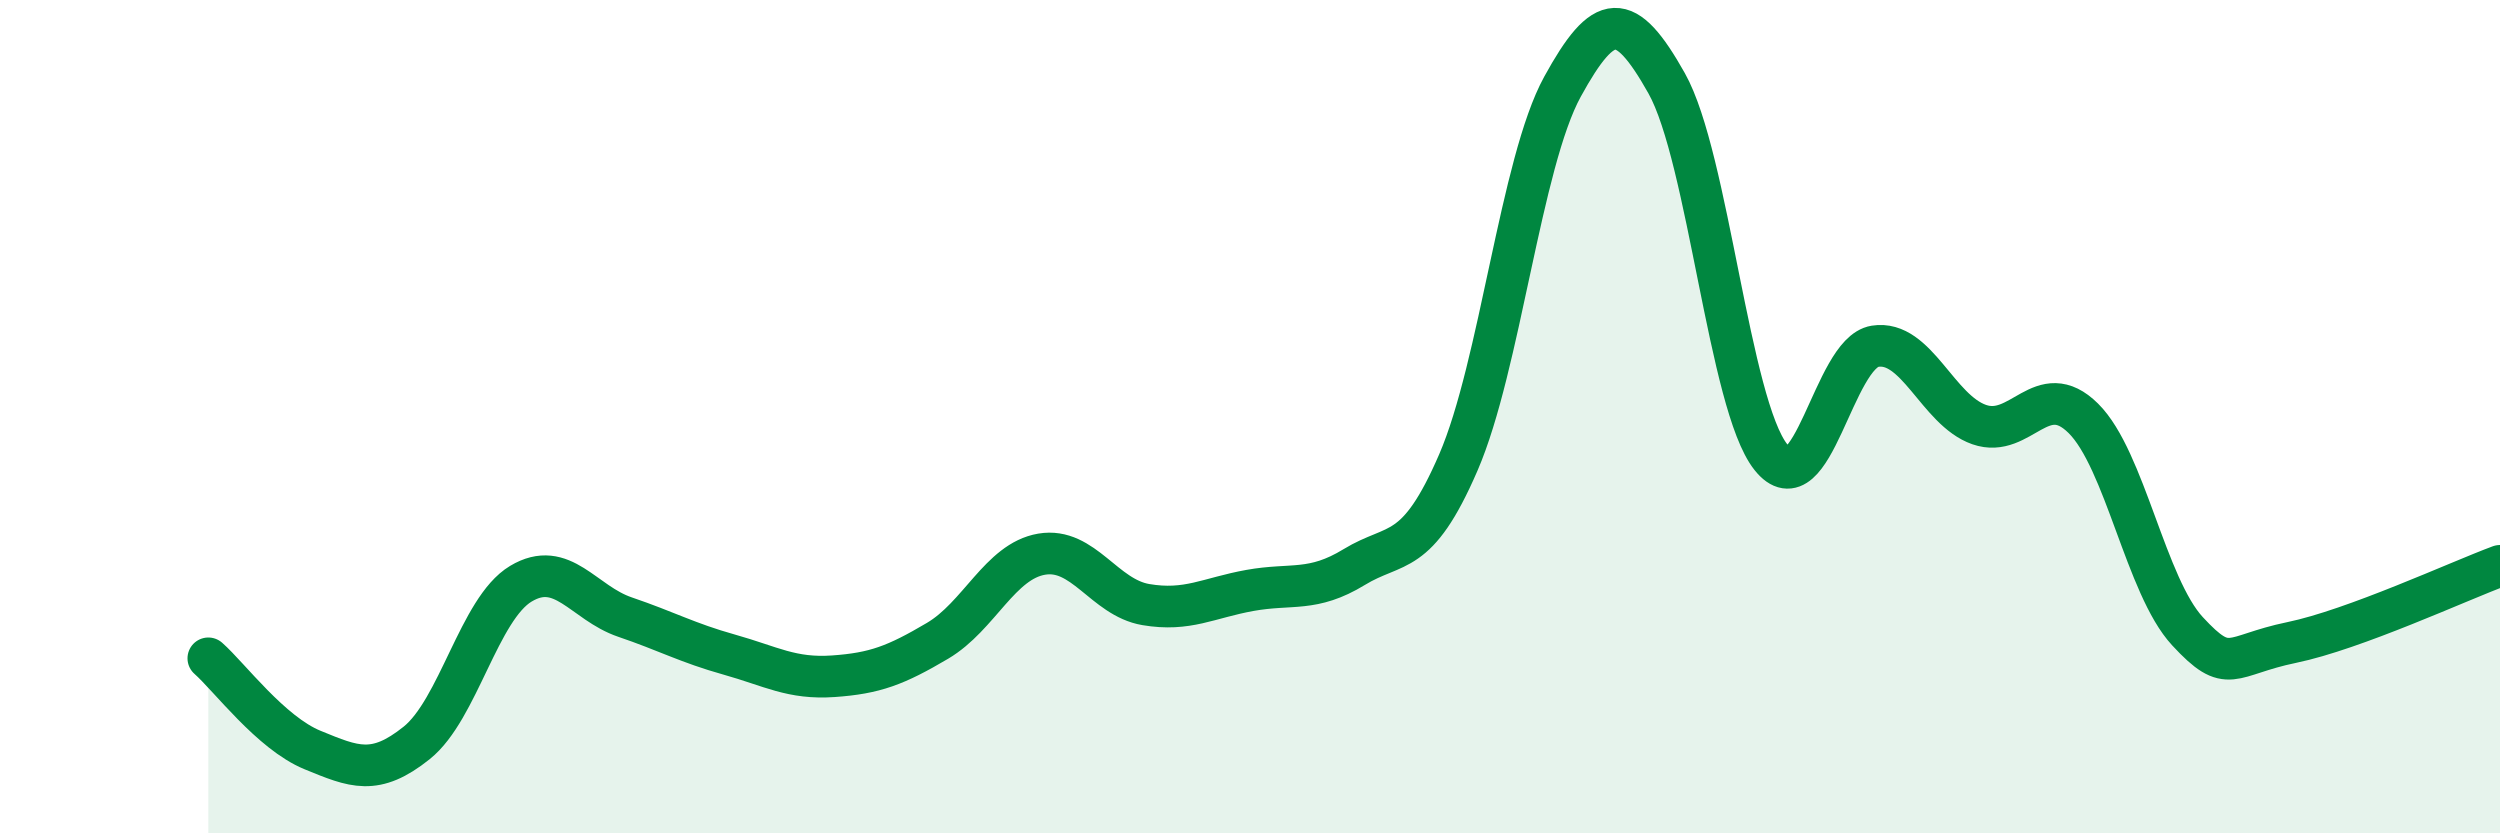
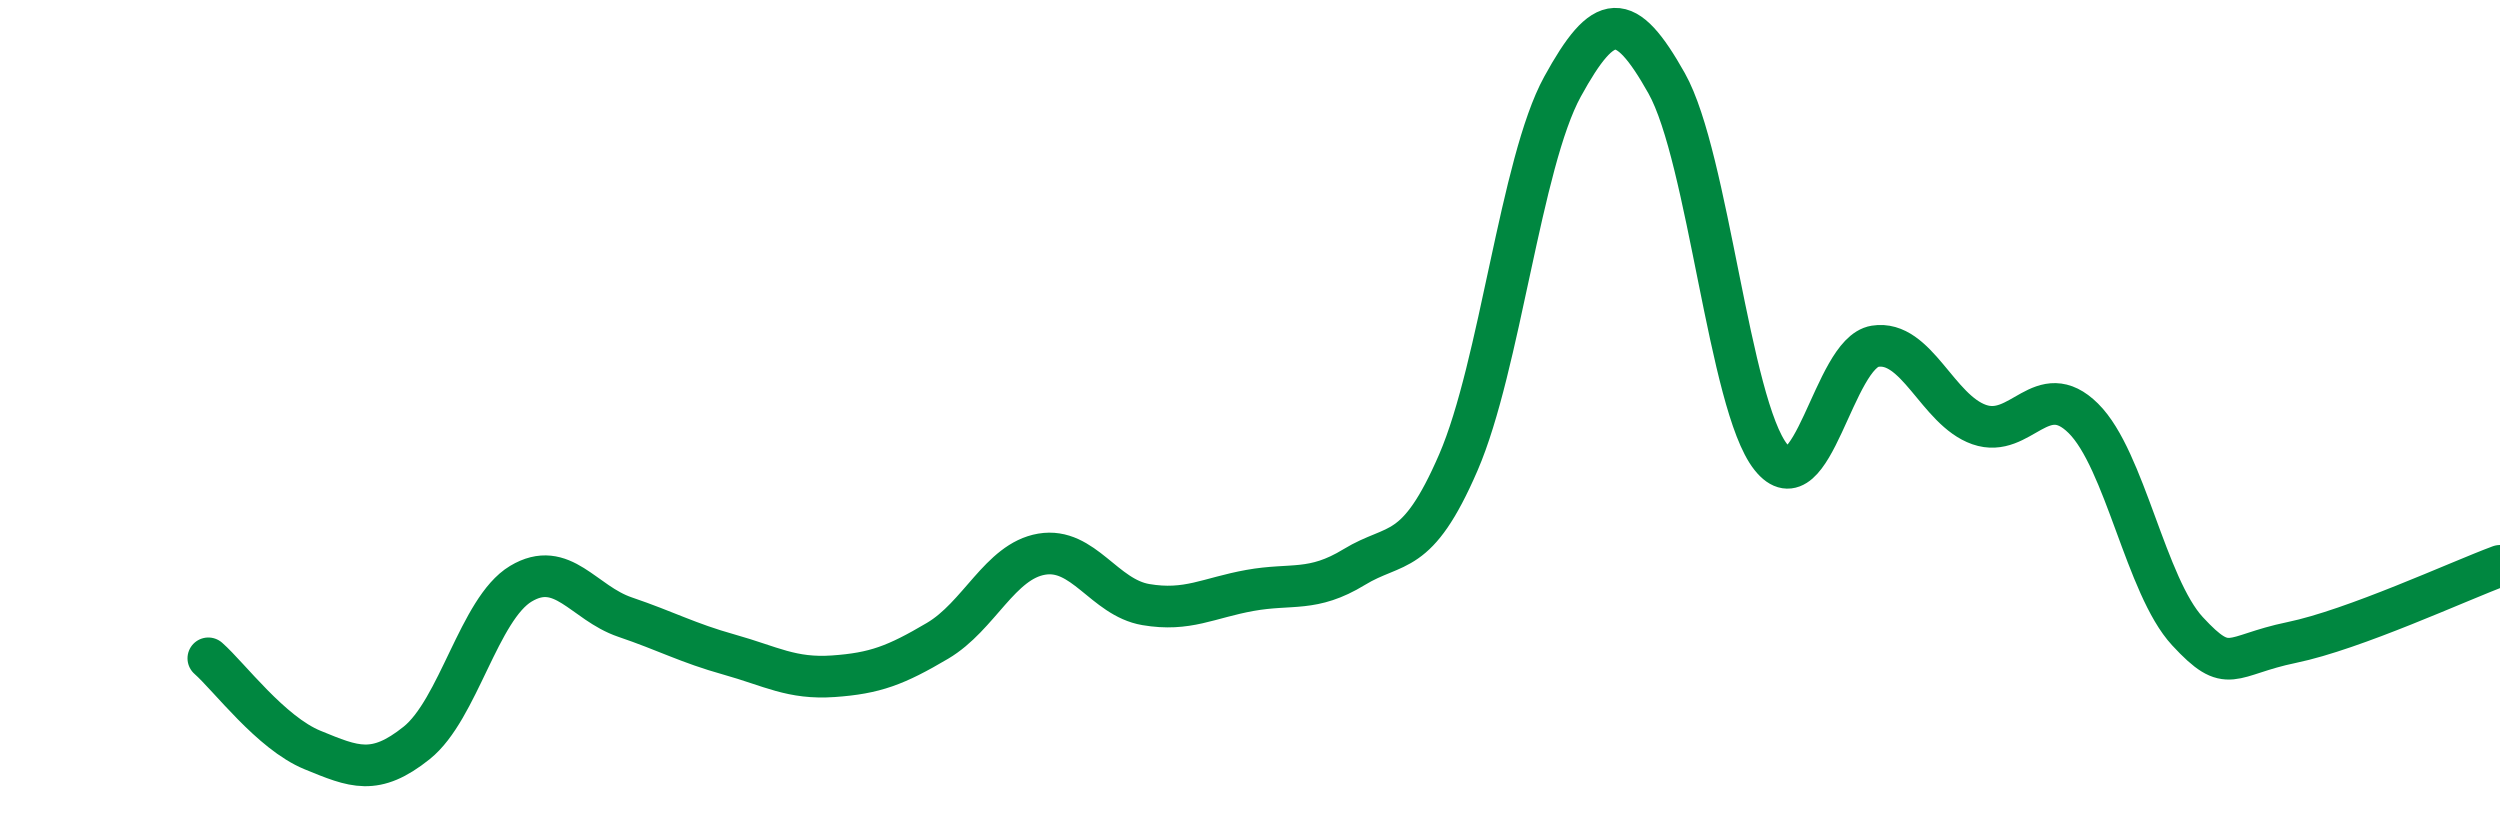
<svg xmlns="http://www.w3.org/2000/svg" width="60" height="20" viewBox="0 0 60 20">
-   <path d="M 5,15.8 C 5.5,16.24 6.5,17.59 7.5,18 C 8.5,18.41 9,18.63 10,17.83 C 11,17.03 11.5,14.61 12.5,14.01 C 13.5,13.41 14,14.47 15,14.81 C 16,15.15 16.5,15.43 17.5,15.71 C 18.5,15.99 19,16.3 20,16.23 C 21,16.16 21.5,15.97 22.5,15.38 C 23.5,14.79 24,13.47 25,13.3 C 26,13.13 26.5,14.34 27.5,14.51 C 28.5,14.68 29,14.35 30,14.17 C 31,13.99 31.5,14.22 32.5,13.61 C 33.5,13 34,13.41 35,11.1 C 36,8.79 36.5,3.9 37.5,2.08 C 38.5,0.26 39,0.22 40,2 C 41,3.78 41.5,9.71 42.5,10.97 C 43.5,12.23 44,8.47 45,8.31 C 46,8.15 46.5,9.84 47.5,10.19 C 48.5,10.54 49,9.05 50,10.04 C 51,11.03 51.5,14.07 52.5,15.15 C 53.5,16.23 53.5,15.73 55,15.42 C 56.5,15.11 59,13.95 60,13.58L60 20L5 20Z" fill="#008740" opacity="0.1" stroke-linecap="round" stroke-linejoin="round" />
  <path d="M 5,15.8 C 5.5,16.24 6.5,17.59 7.5,18 C 8.5,18.41 9,18.63 10,17.83 C 11,17.03 11.5,14.61 12.5,14.01 C 13.5,13.41 14,14.47 15,14.81 C 16,15.15 16.5,15.43 17.5,15.71 C 18.5,15.99 19,16.3 20,16.23 C 21,16.16 21.5,15.97 22.5,15.38 C 23.5,14.79 24,13.47 25,13.3 C 26,13.13 26.5,14.34 27.5,14.51 C 28.5,14.68 29,14.35 30,14.17 C 31,13.99 31.5,14.22 32.5,13.61 C 33.5,13 34,13.41 35,11.1 C 36,8.79 36.5,3.9 37.5,2.08 C 38.5,0.26 39,0.22 40,2 C 41,3.78 41.5,9.71 42.5,10.97 C 43.5,12.23 44,8.47 45,8.31 C 46,8.15 46.5,9.84 47.5,10.19 C 48.5,10.54 49,9.05 50,10.04 C 51,11.03 51.5,14.07 52.5,15.15 C 53.5,16.23 53.5,15.73 55,15.42 C 56.5,15.11 59,13.95 60,13.58" stroke="#008740" stroke-width="1" fill="none" stroke-linecap="round" stroke-linejoin="round" />
</svg>